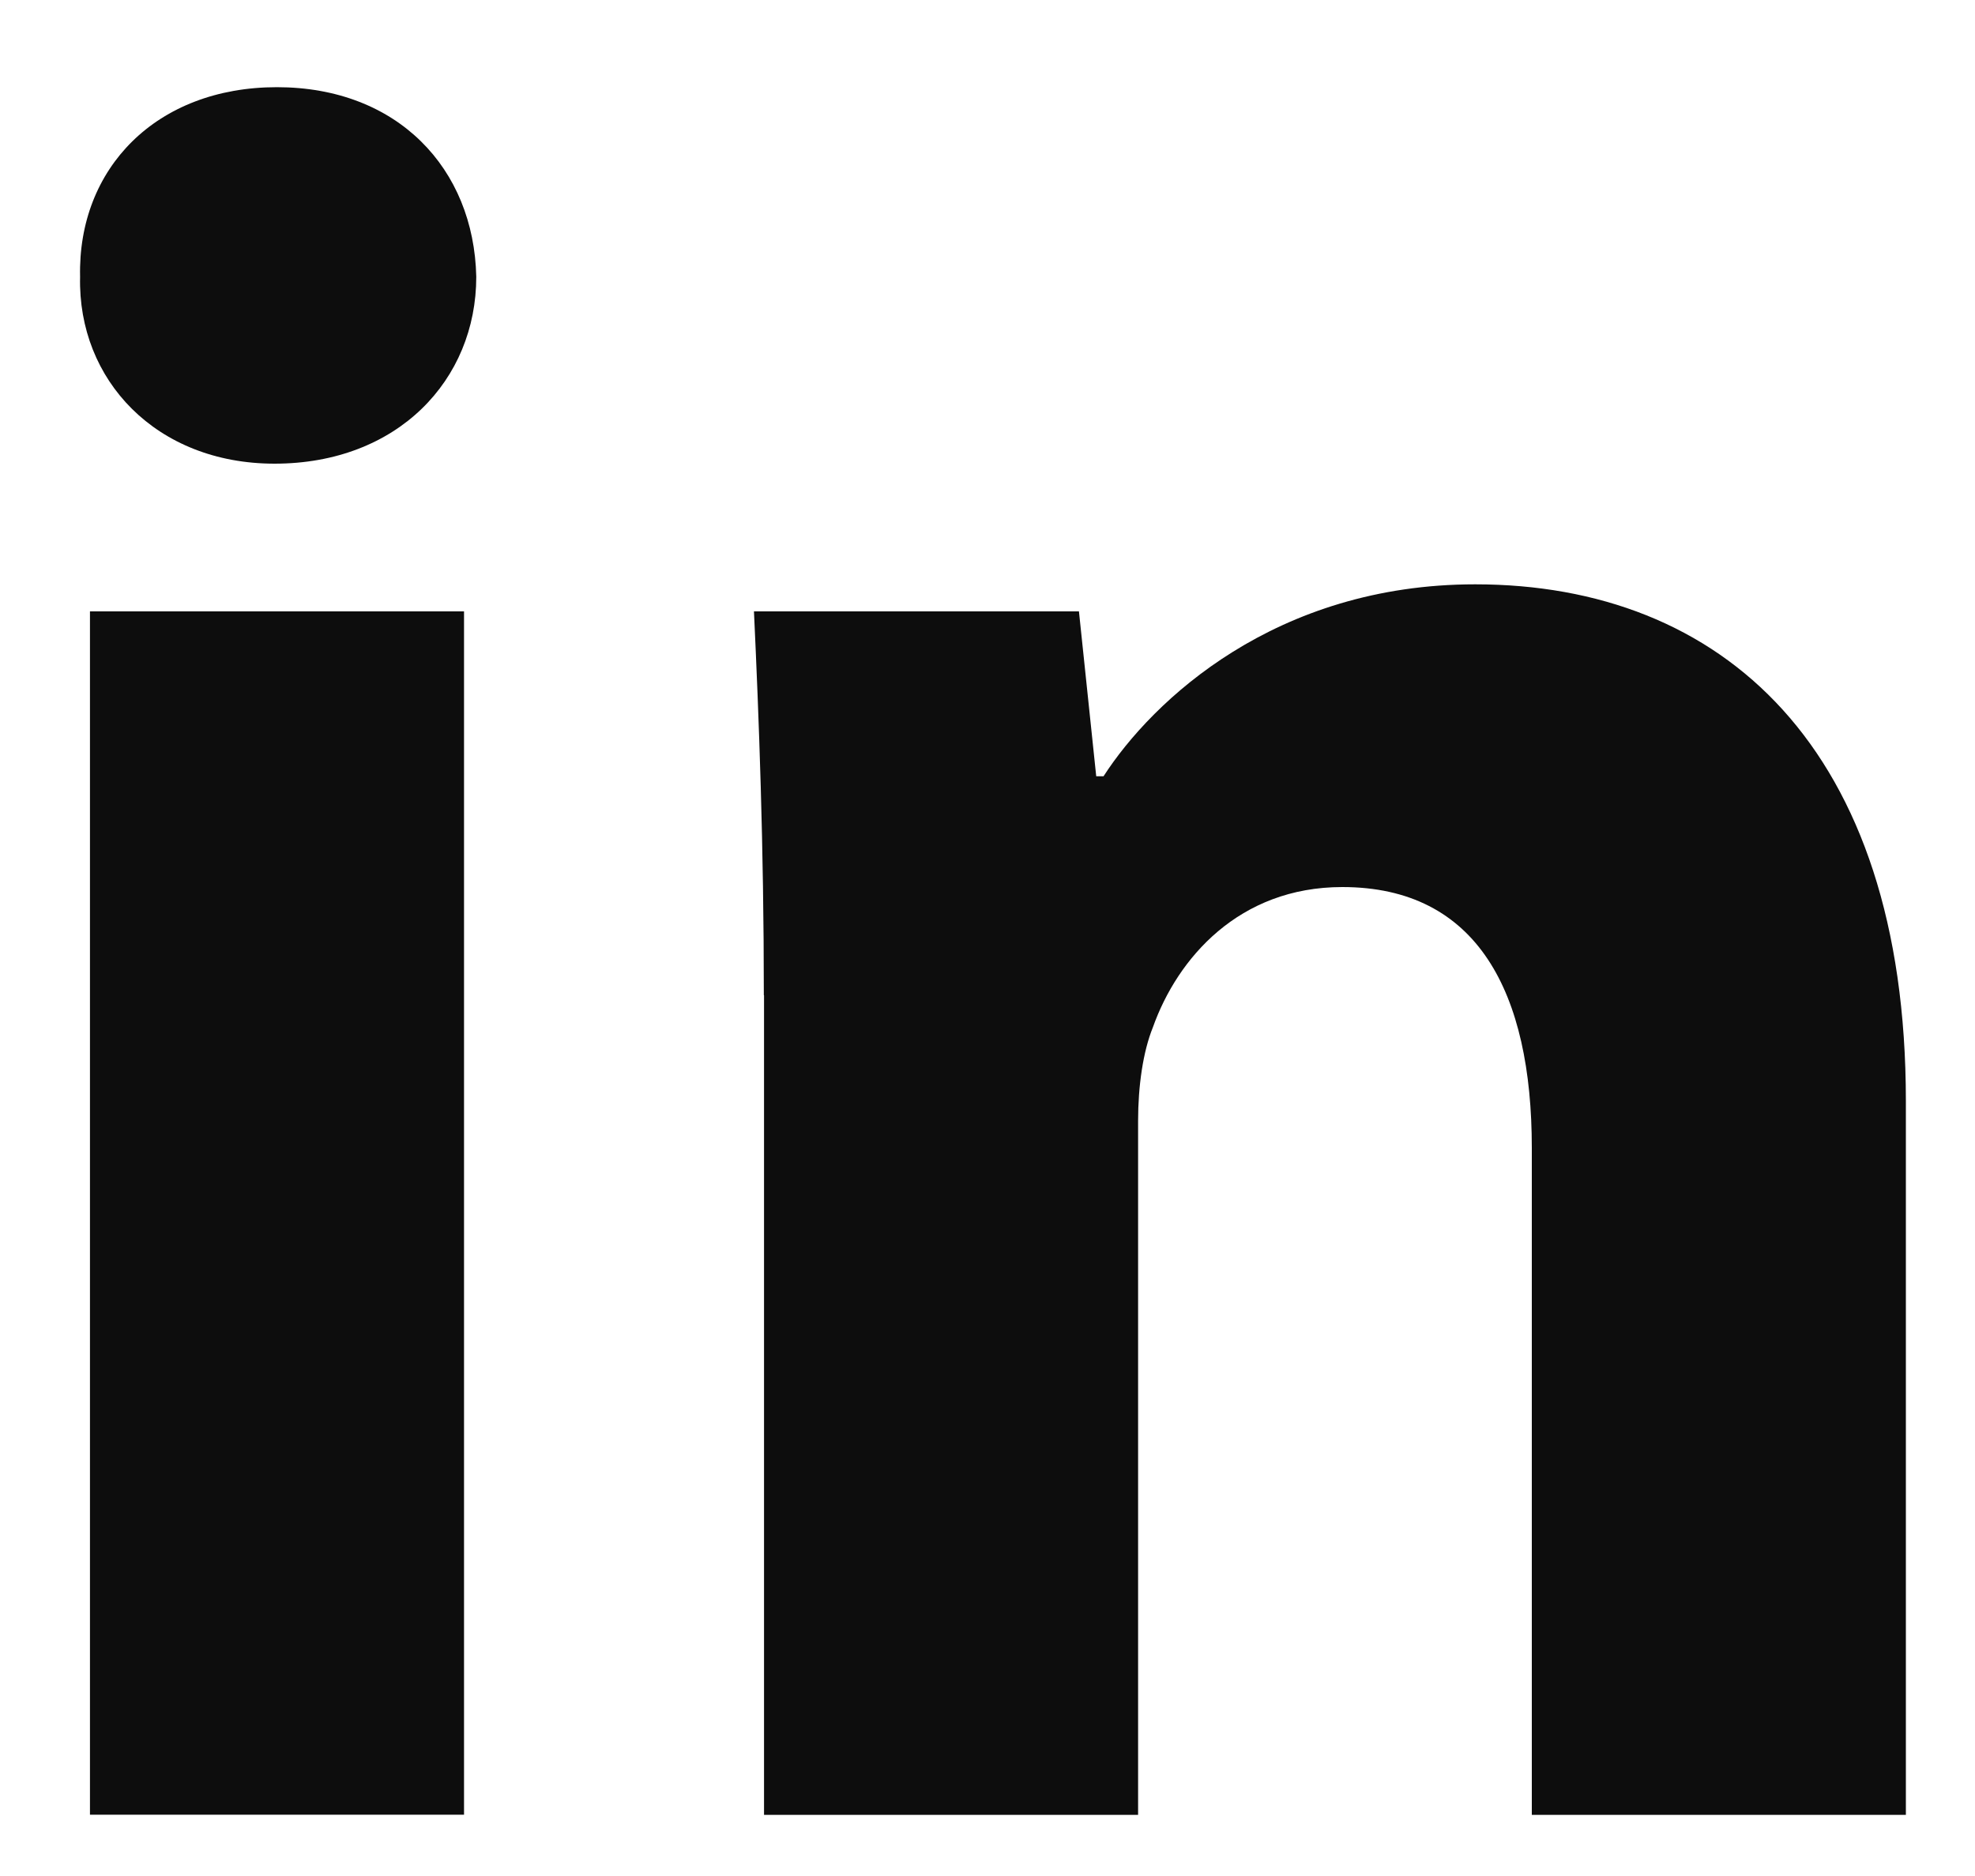
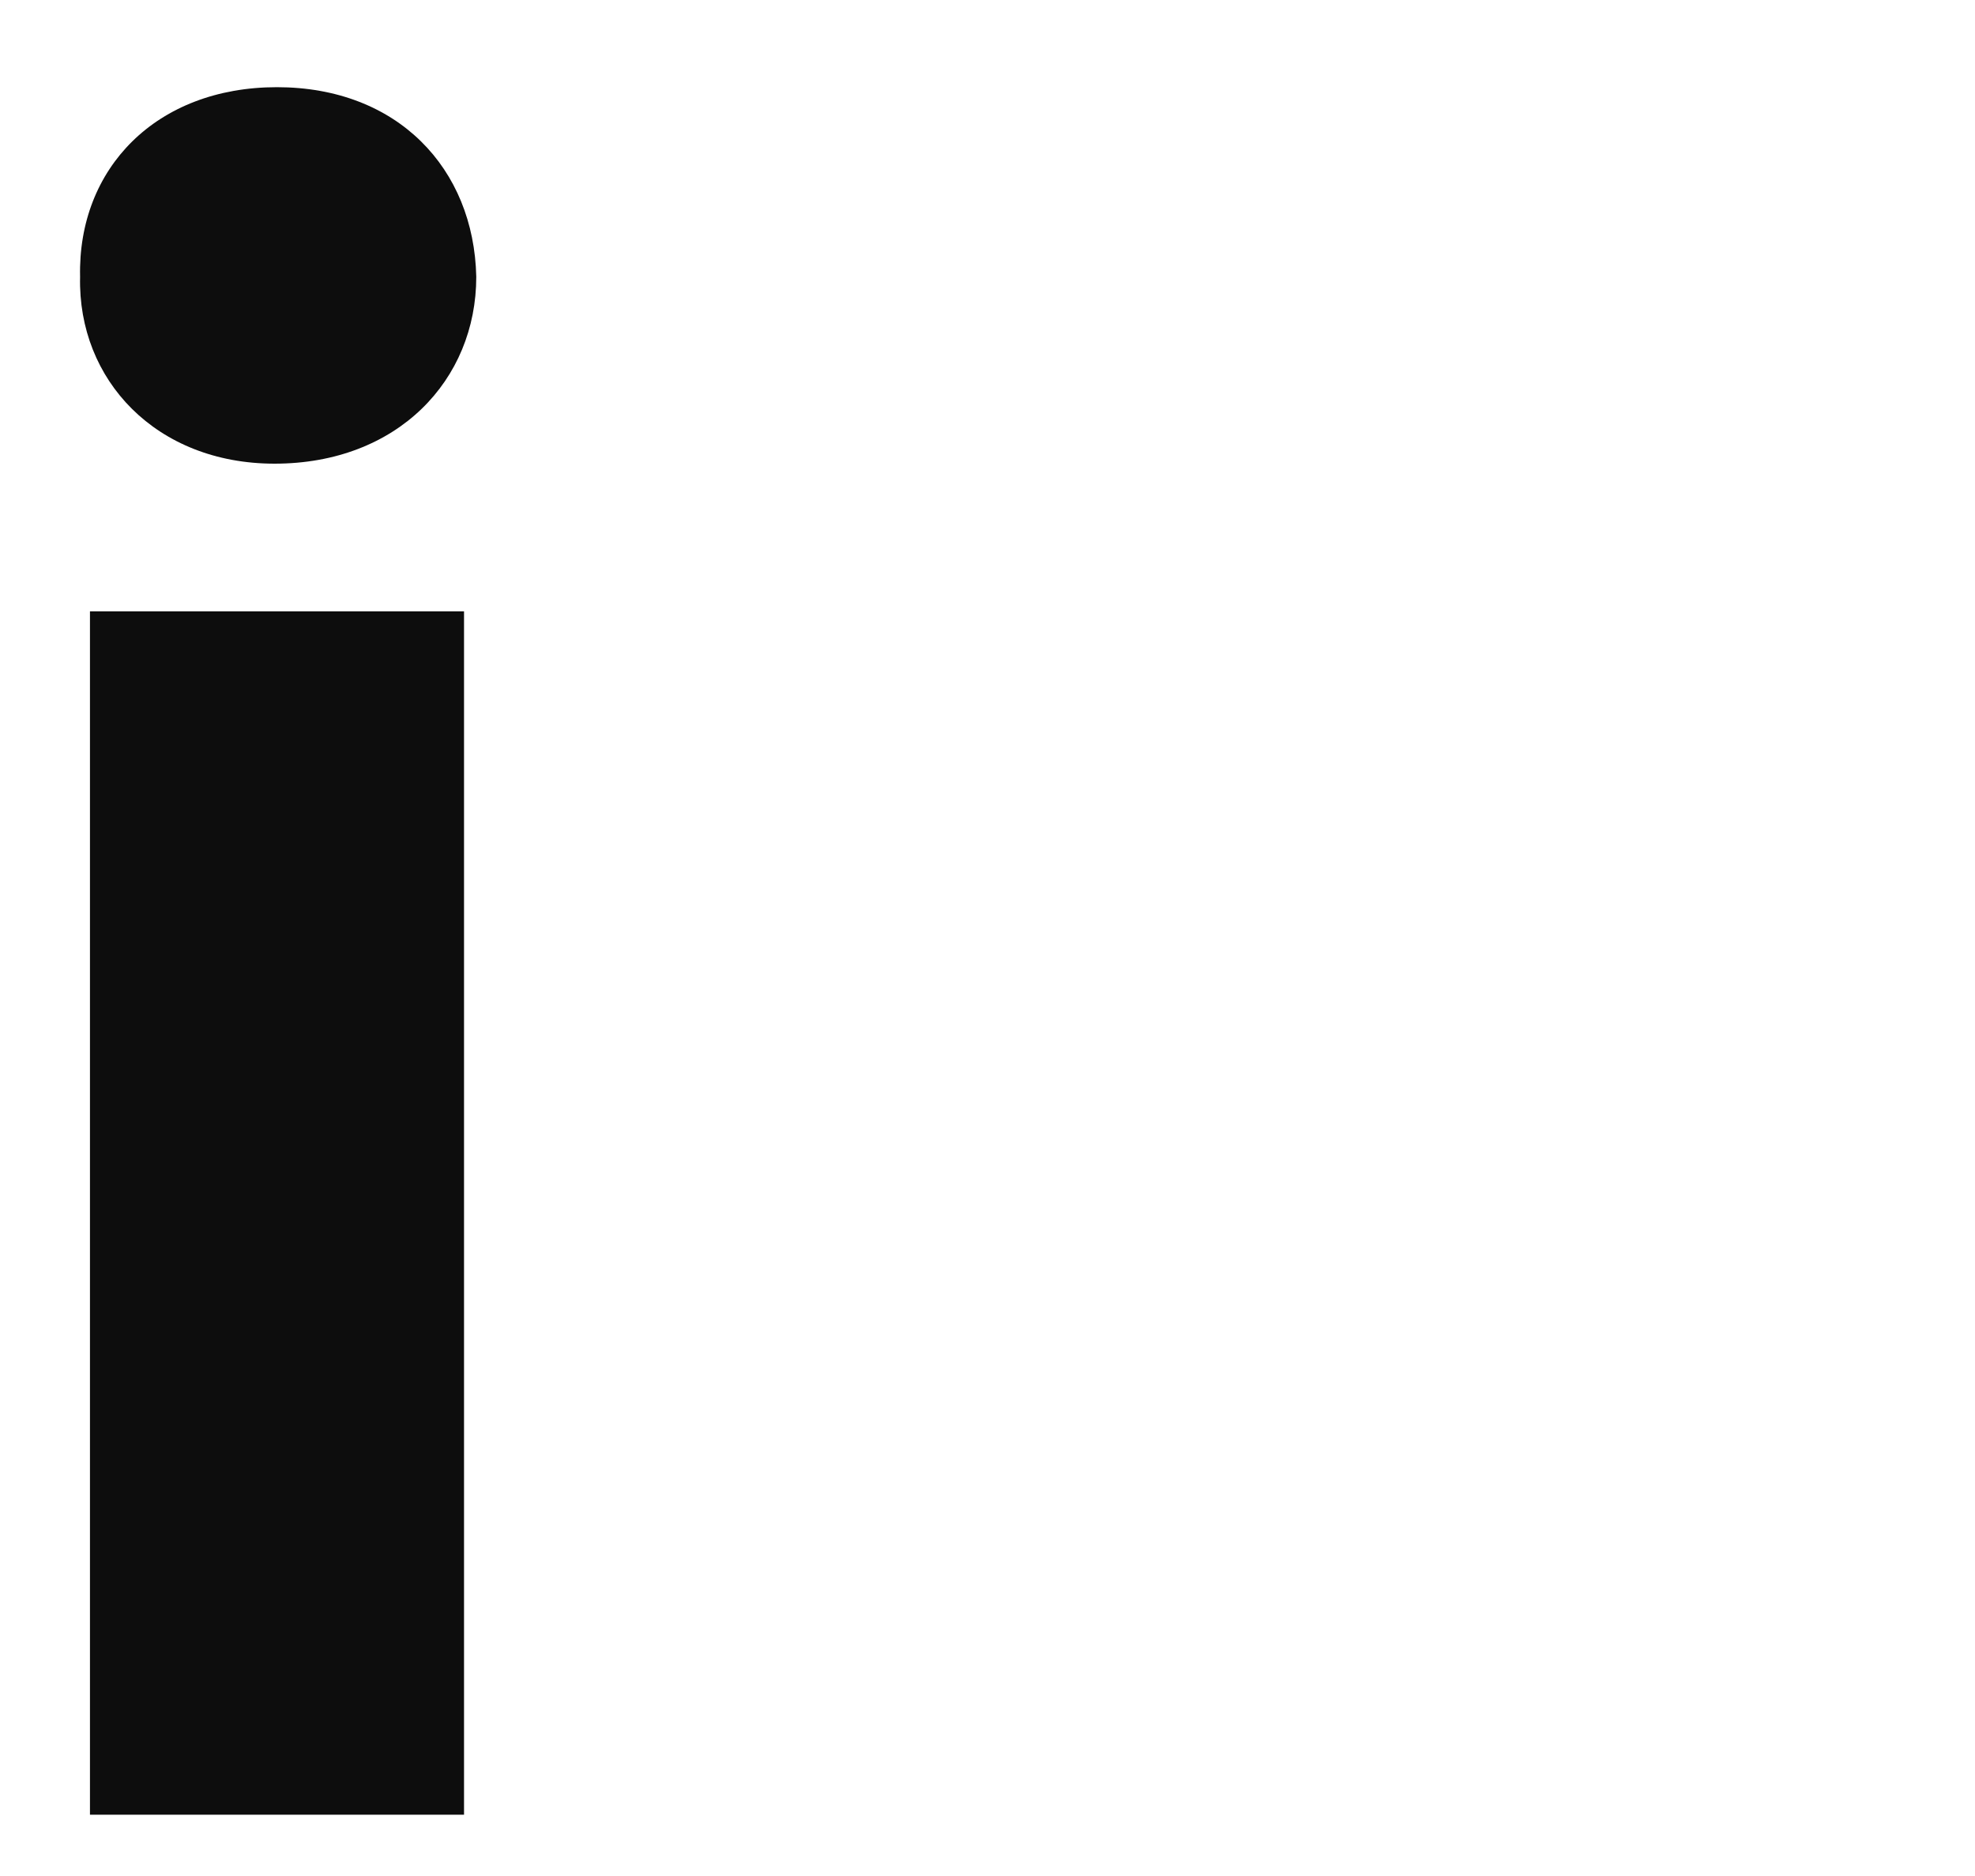
<svg xmlns="http://www.w3.org/2000/svg" width="20" height="19" viewBox="0 0 20 19" fill="none">
  <path fill-rule="evenodd" clip-rule="evenodd" d="M4.823 2.803C4.823 3.849 4.026 4.696 2.78 4.696C1.583 4.696 0.786 3.849 0.811 2.803C0.786 1.705 1.583 0.883 2.804 0.883C4.026 0.883 4.799 1.705 4.823 2.803ZM0.911 18.38V6.192H4.699V18.379H0.911V18.38Z" fill="#0D0D0D" />
-   <path fill-rule="evenodd" clip-rule="evenodd" d="M7.735 10.08C7.735 8.56 7.685 7.264 7.635 6.192H10.926L11.101 7.862H11.175C11.674 7.089 12.92 5.918 14.939 5.918C17.431 5.918 19.3 7.564 19.3 11.151V18.381H15.512V11.626C15.512 10.055 14.964 8.984 13.593 8.984C12.546 8.984 11.923 9.706 11.675 10.404C11.574 10.653 11.525 11.002 11.525 11.352V18.381H7.737V10.08H7.735Z" fill="#0D0D0D" />
</svg>